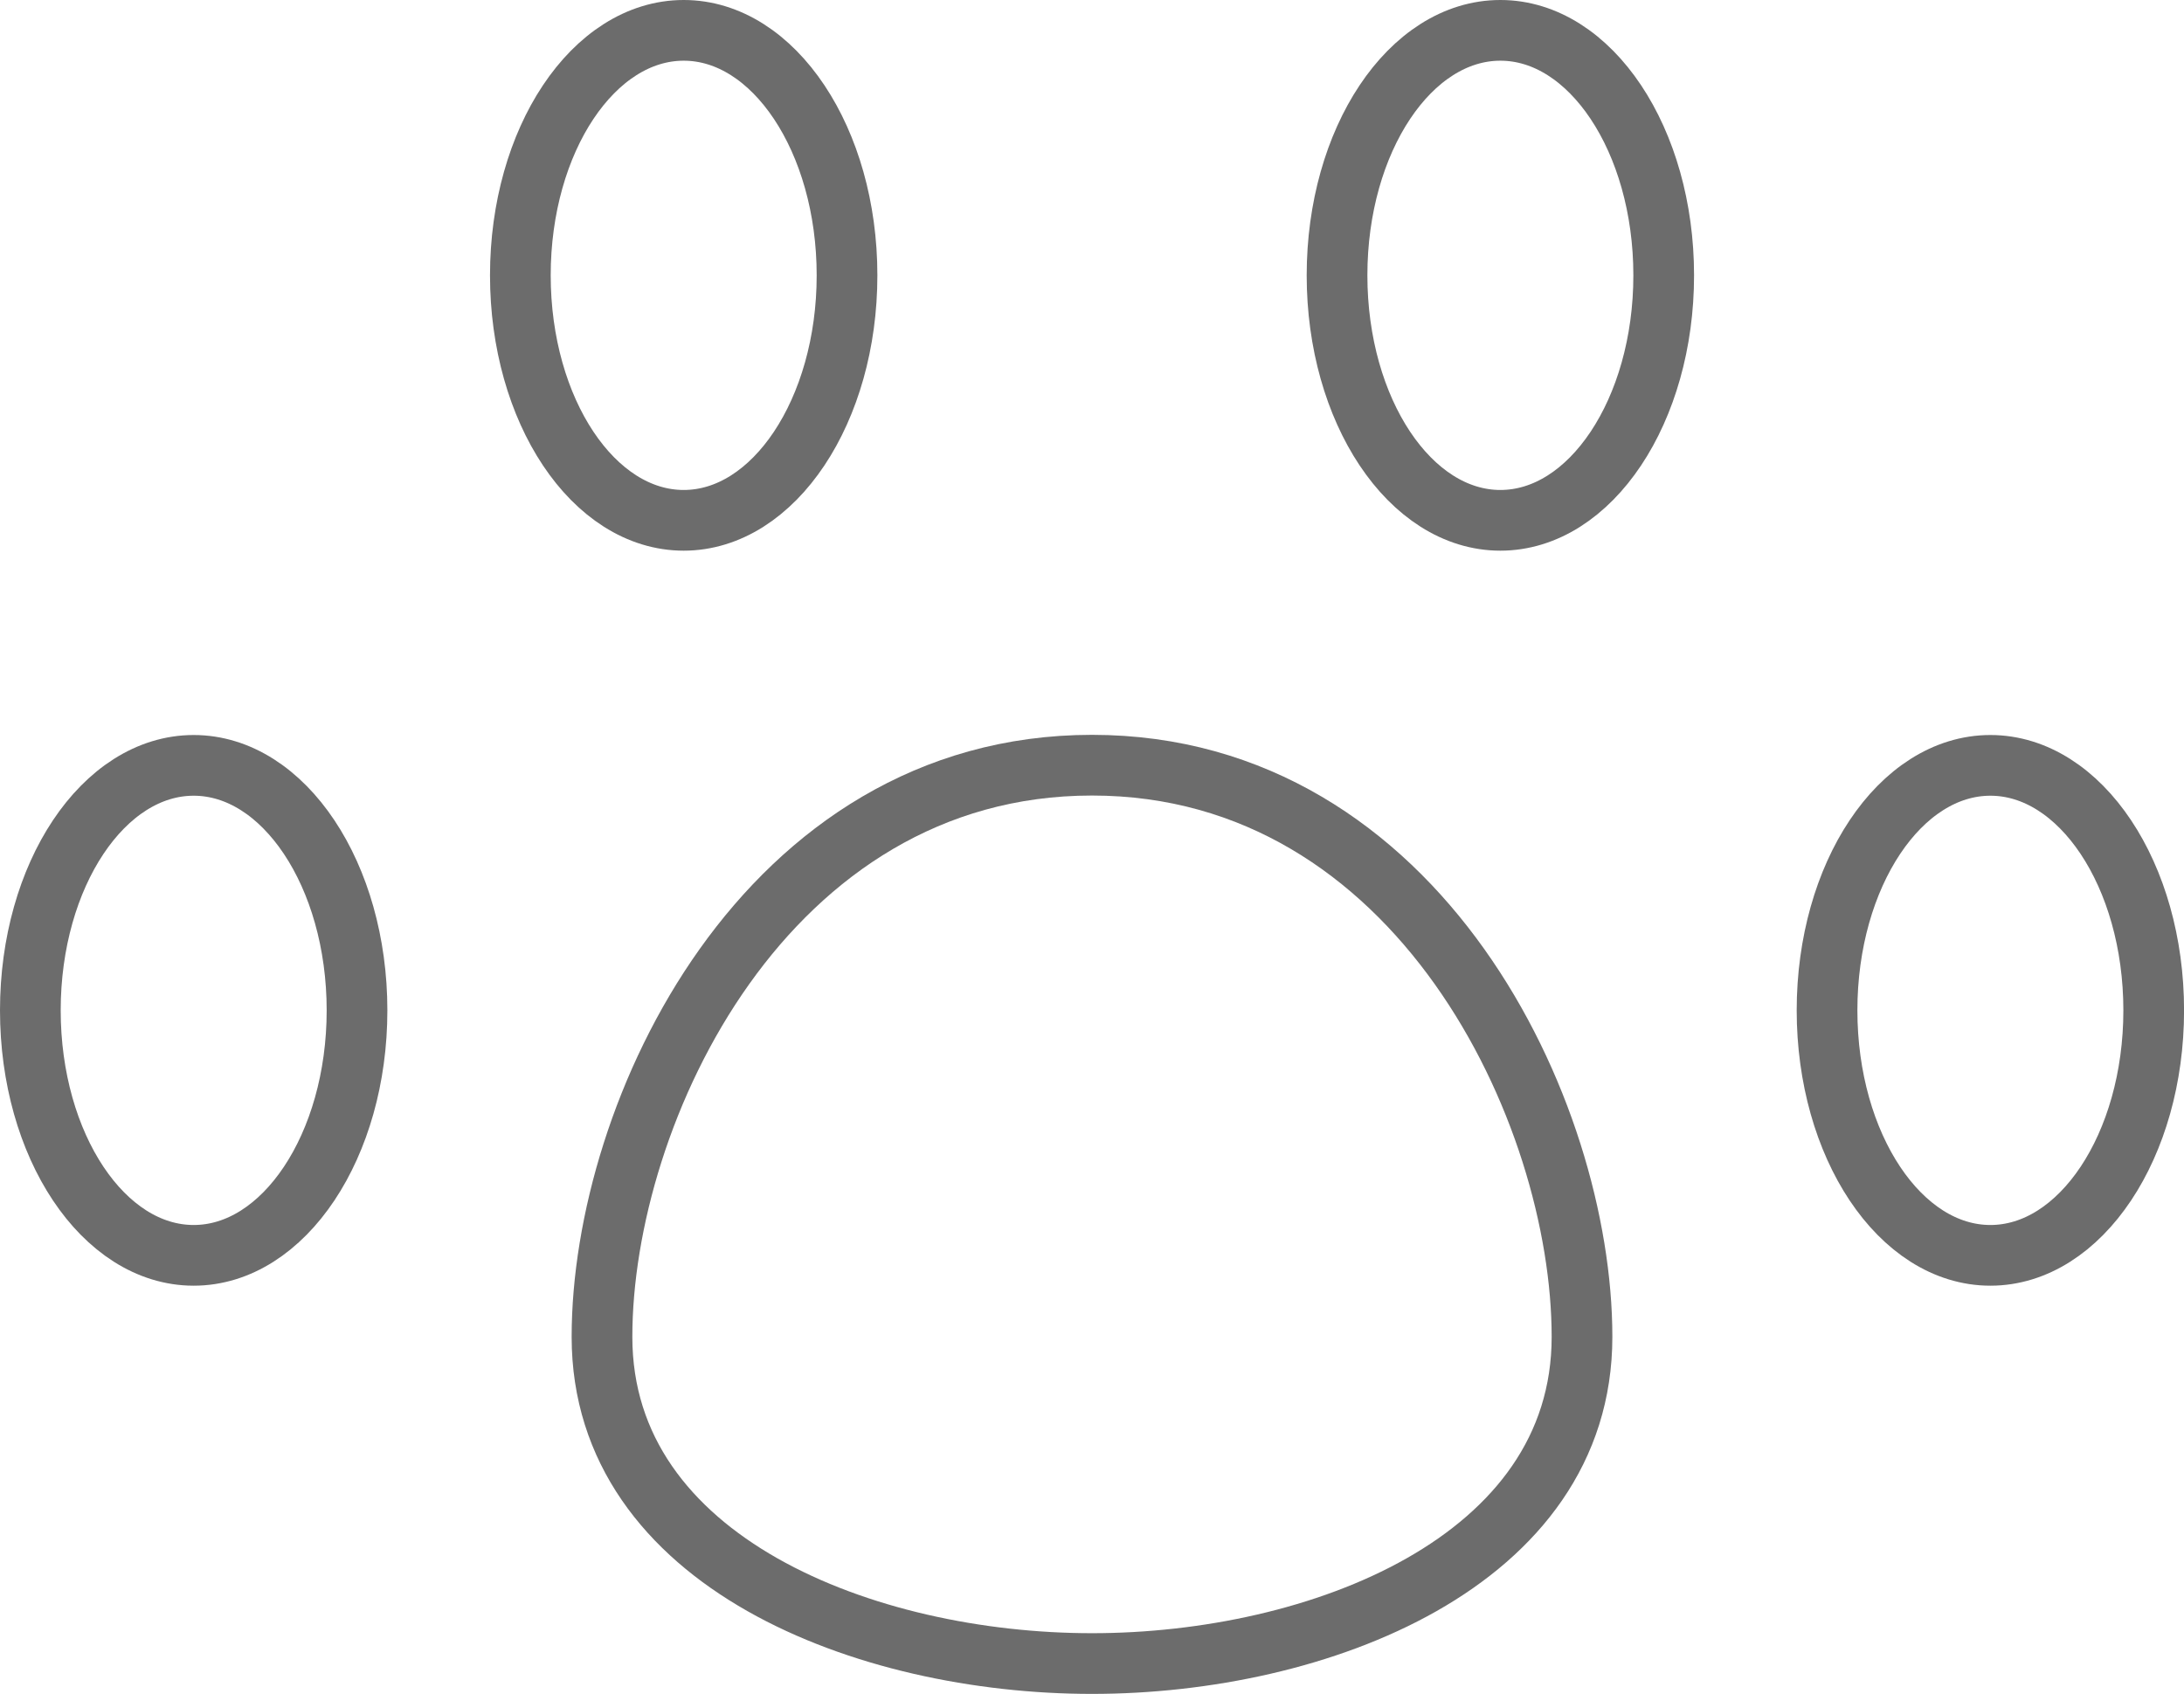
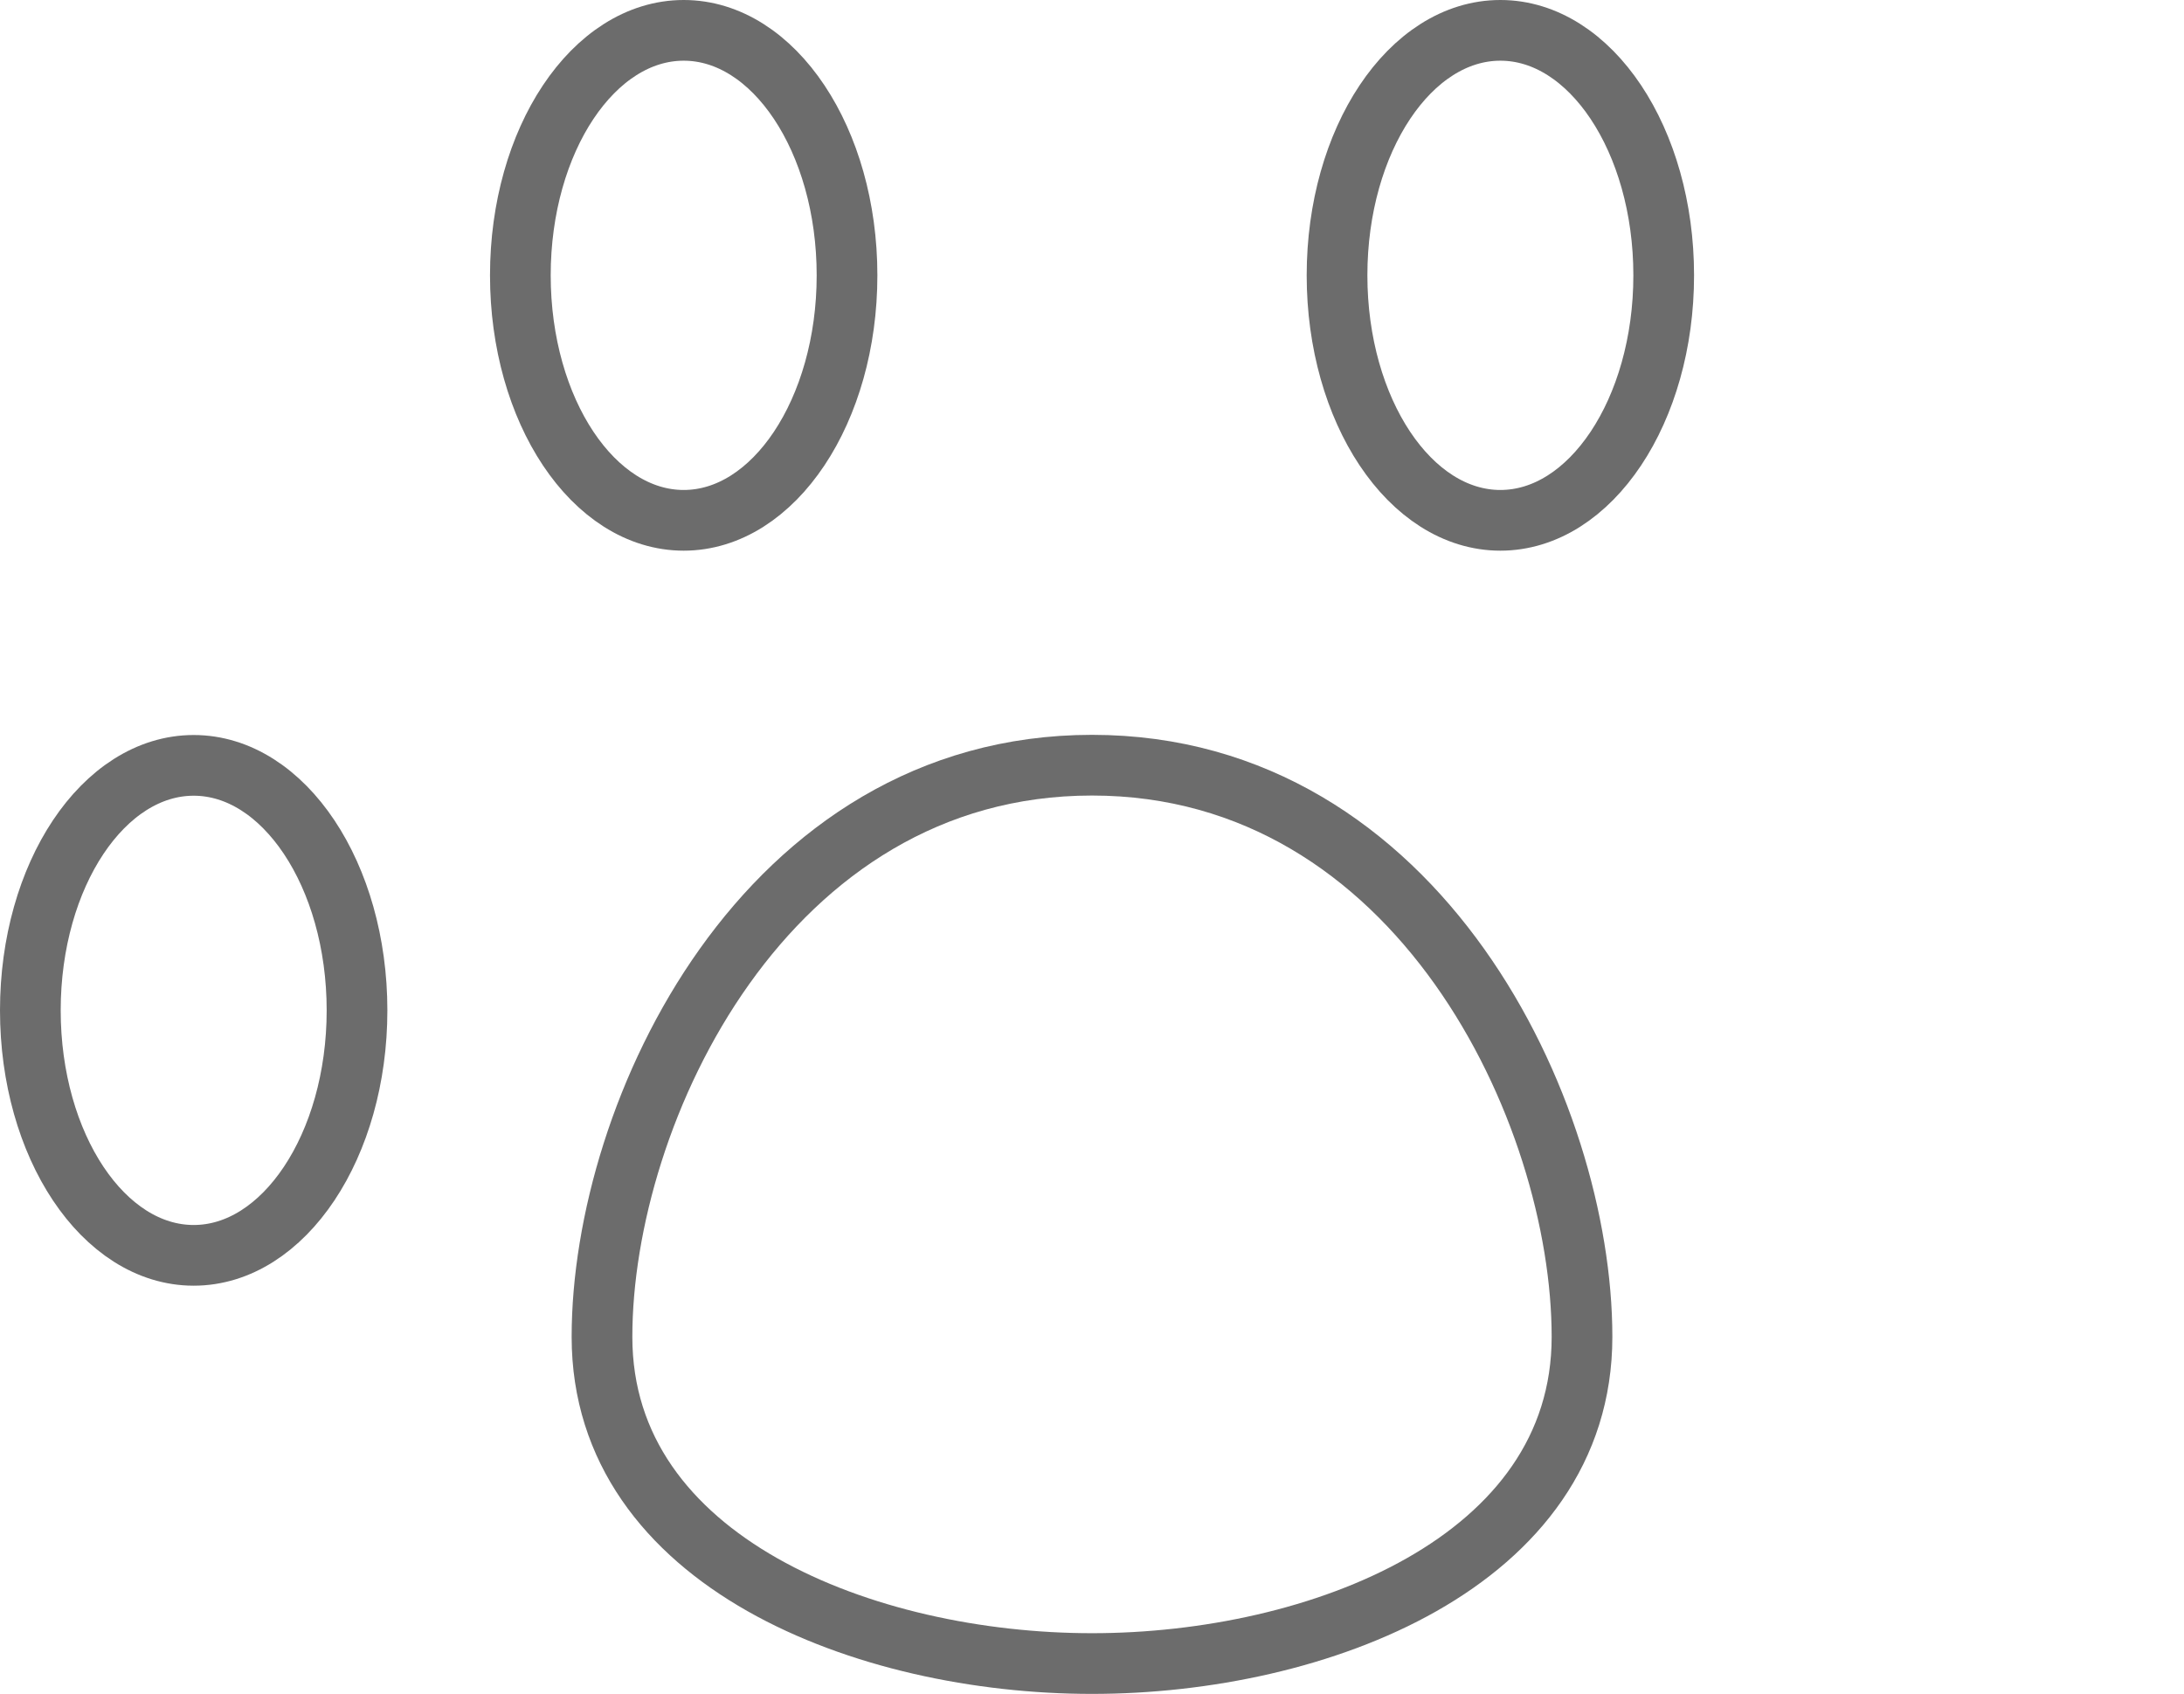
<svg xmlns="http://www.w3.org/2000/svg" width="35.982" height="27.91" viewBox="0 0 35.982 27.91">
  <g id="animale" transform="translate(-1.214 -6.357)">
    <g id="Group_141" data-name="Group 141" transform="translate(1.714 6.857)">
      <ellipse id="Ellipse_3" data-name="Ellipse 3" cx="2.691" cy="4.036" rx="2.691" ry="4.036" transform="translate(0 12.109)" fill="none" stroke="#6c6c6c" stroke-linecap="round" stroke-linejoin="round" stroke-width="1" />
      <ellipse id="Ellipse_4" data-name="Ellipse 4" cx="2.691" cy="4.036" rx="2.691" ry="4.036" transform="translate(8.073)" fill="none" stroke="#6c6c6c" stroke-linecap="round" stroke-linejoin="round" stroke-width="1" />
      <ellipse id="Ellipse_5" data-name="Ellipse 5" cx="2.691" cy="4.036" rx="2.691" ry="4.036" transform="translate(21.528)" fill="none" stroke="#6c6c6c" stroke-linecap="round" stroke-linejoin="round" stroke-width="1" />
-       <ellipse id="Ellipse_6" data-name="Ellipse 6" cx="2.691" cy="4.036" rx="2.691" ry="4.036" transform="translate(29.601 12.109)" fill="none" stroke="#6c6c6c" stroke-linecap="round" stroke-linejoin="round" stroke-width="1" />
      <path id="Path_85" data-name="Path 85" d="M29.86,31.7c0,3.714-4.359,5.382-8.073,5.382s-8.073-1.668-8.073-5.382,2.691-9.418,8.073-9.418S29.86,27.991,29.86,31.7Z" transform="translate(-4.296 -10.176)" fill="none" stroke="#6c6c6c" stroke-linecap="round" stroke-linejoin="round" stroke-width="1" />
    </g>
  </g>
</svg>